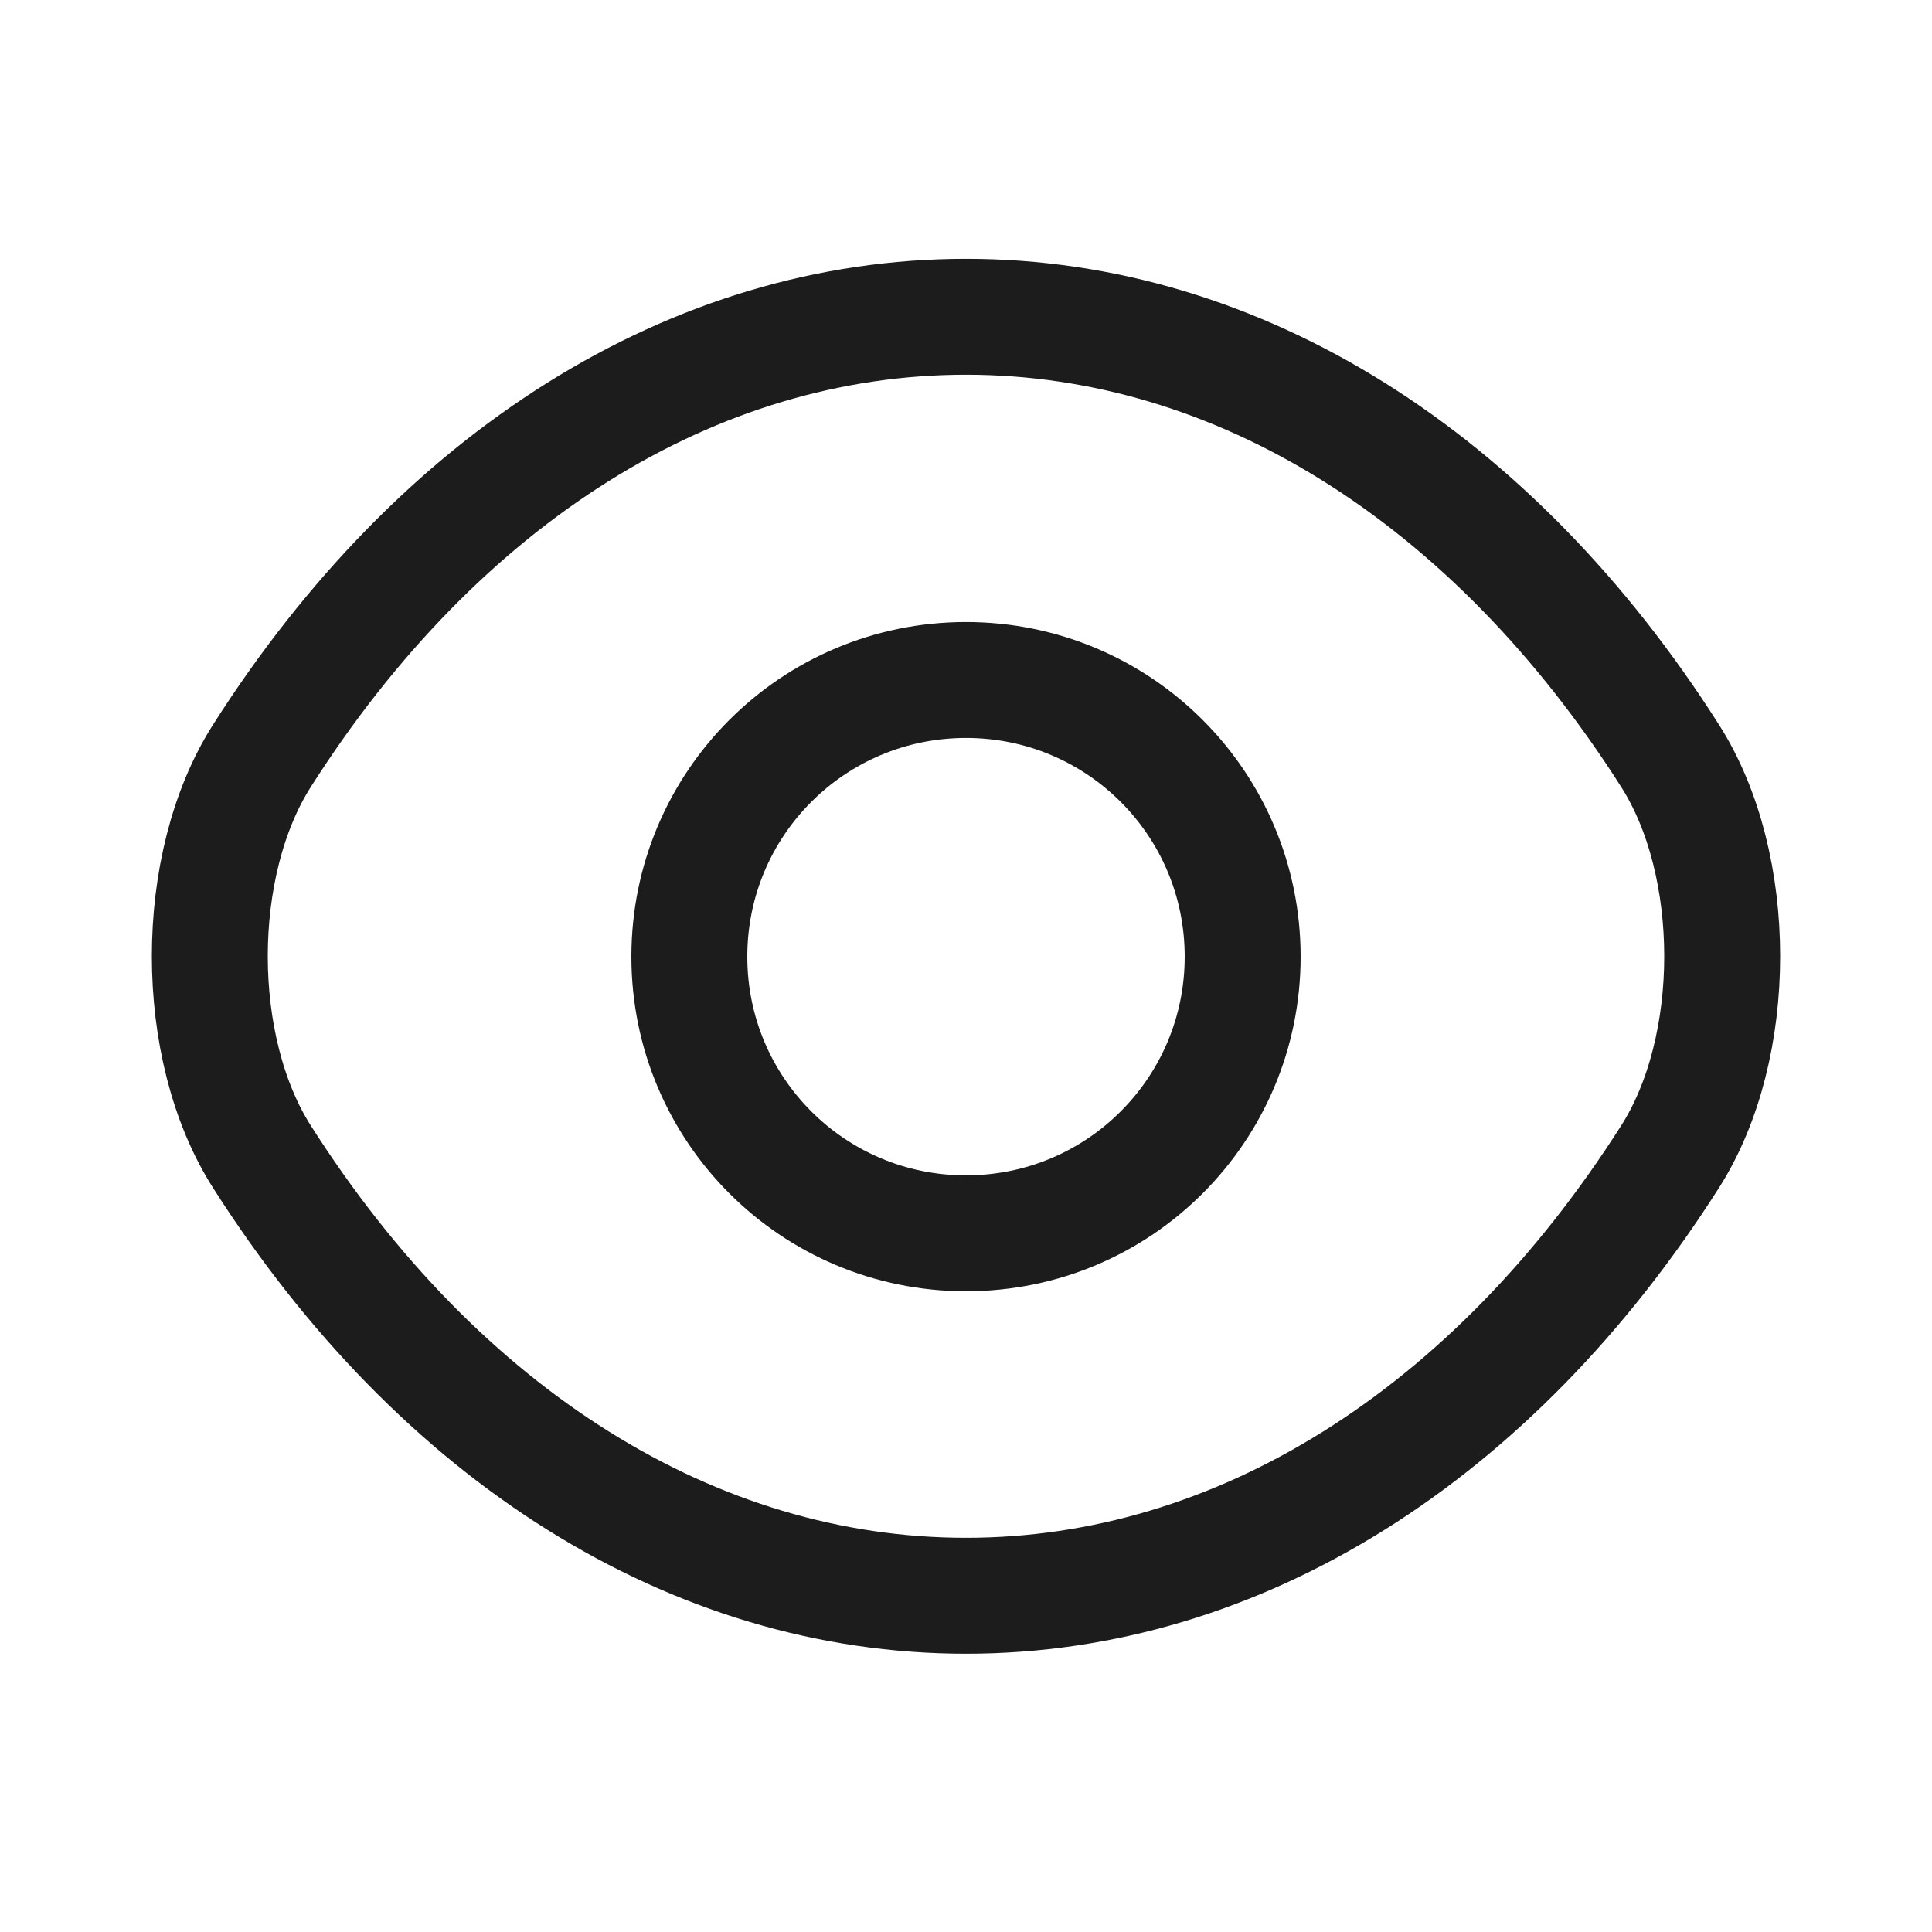
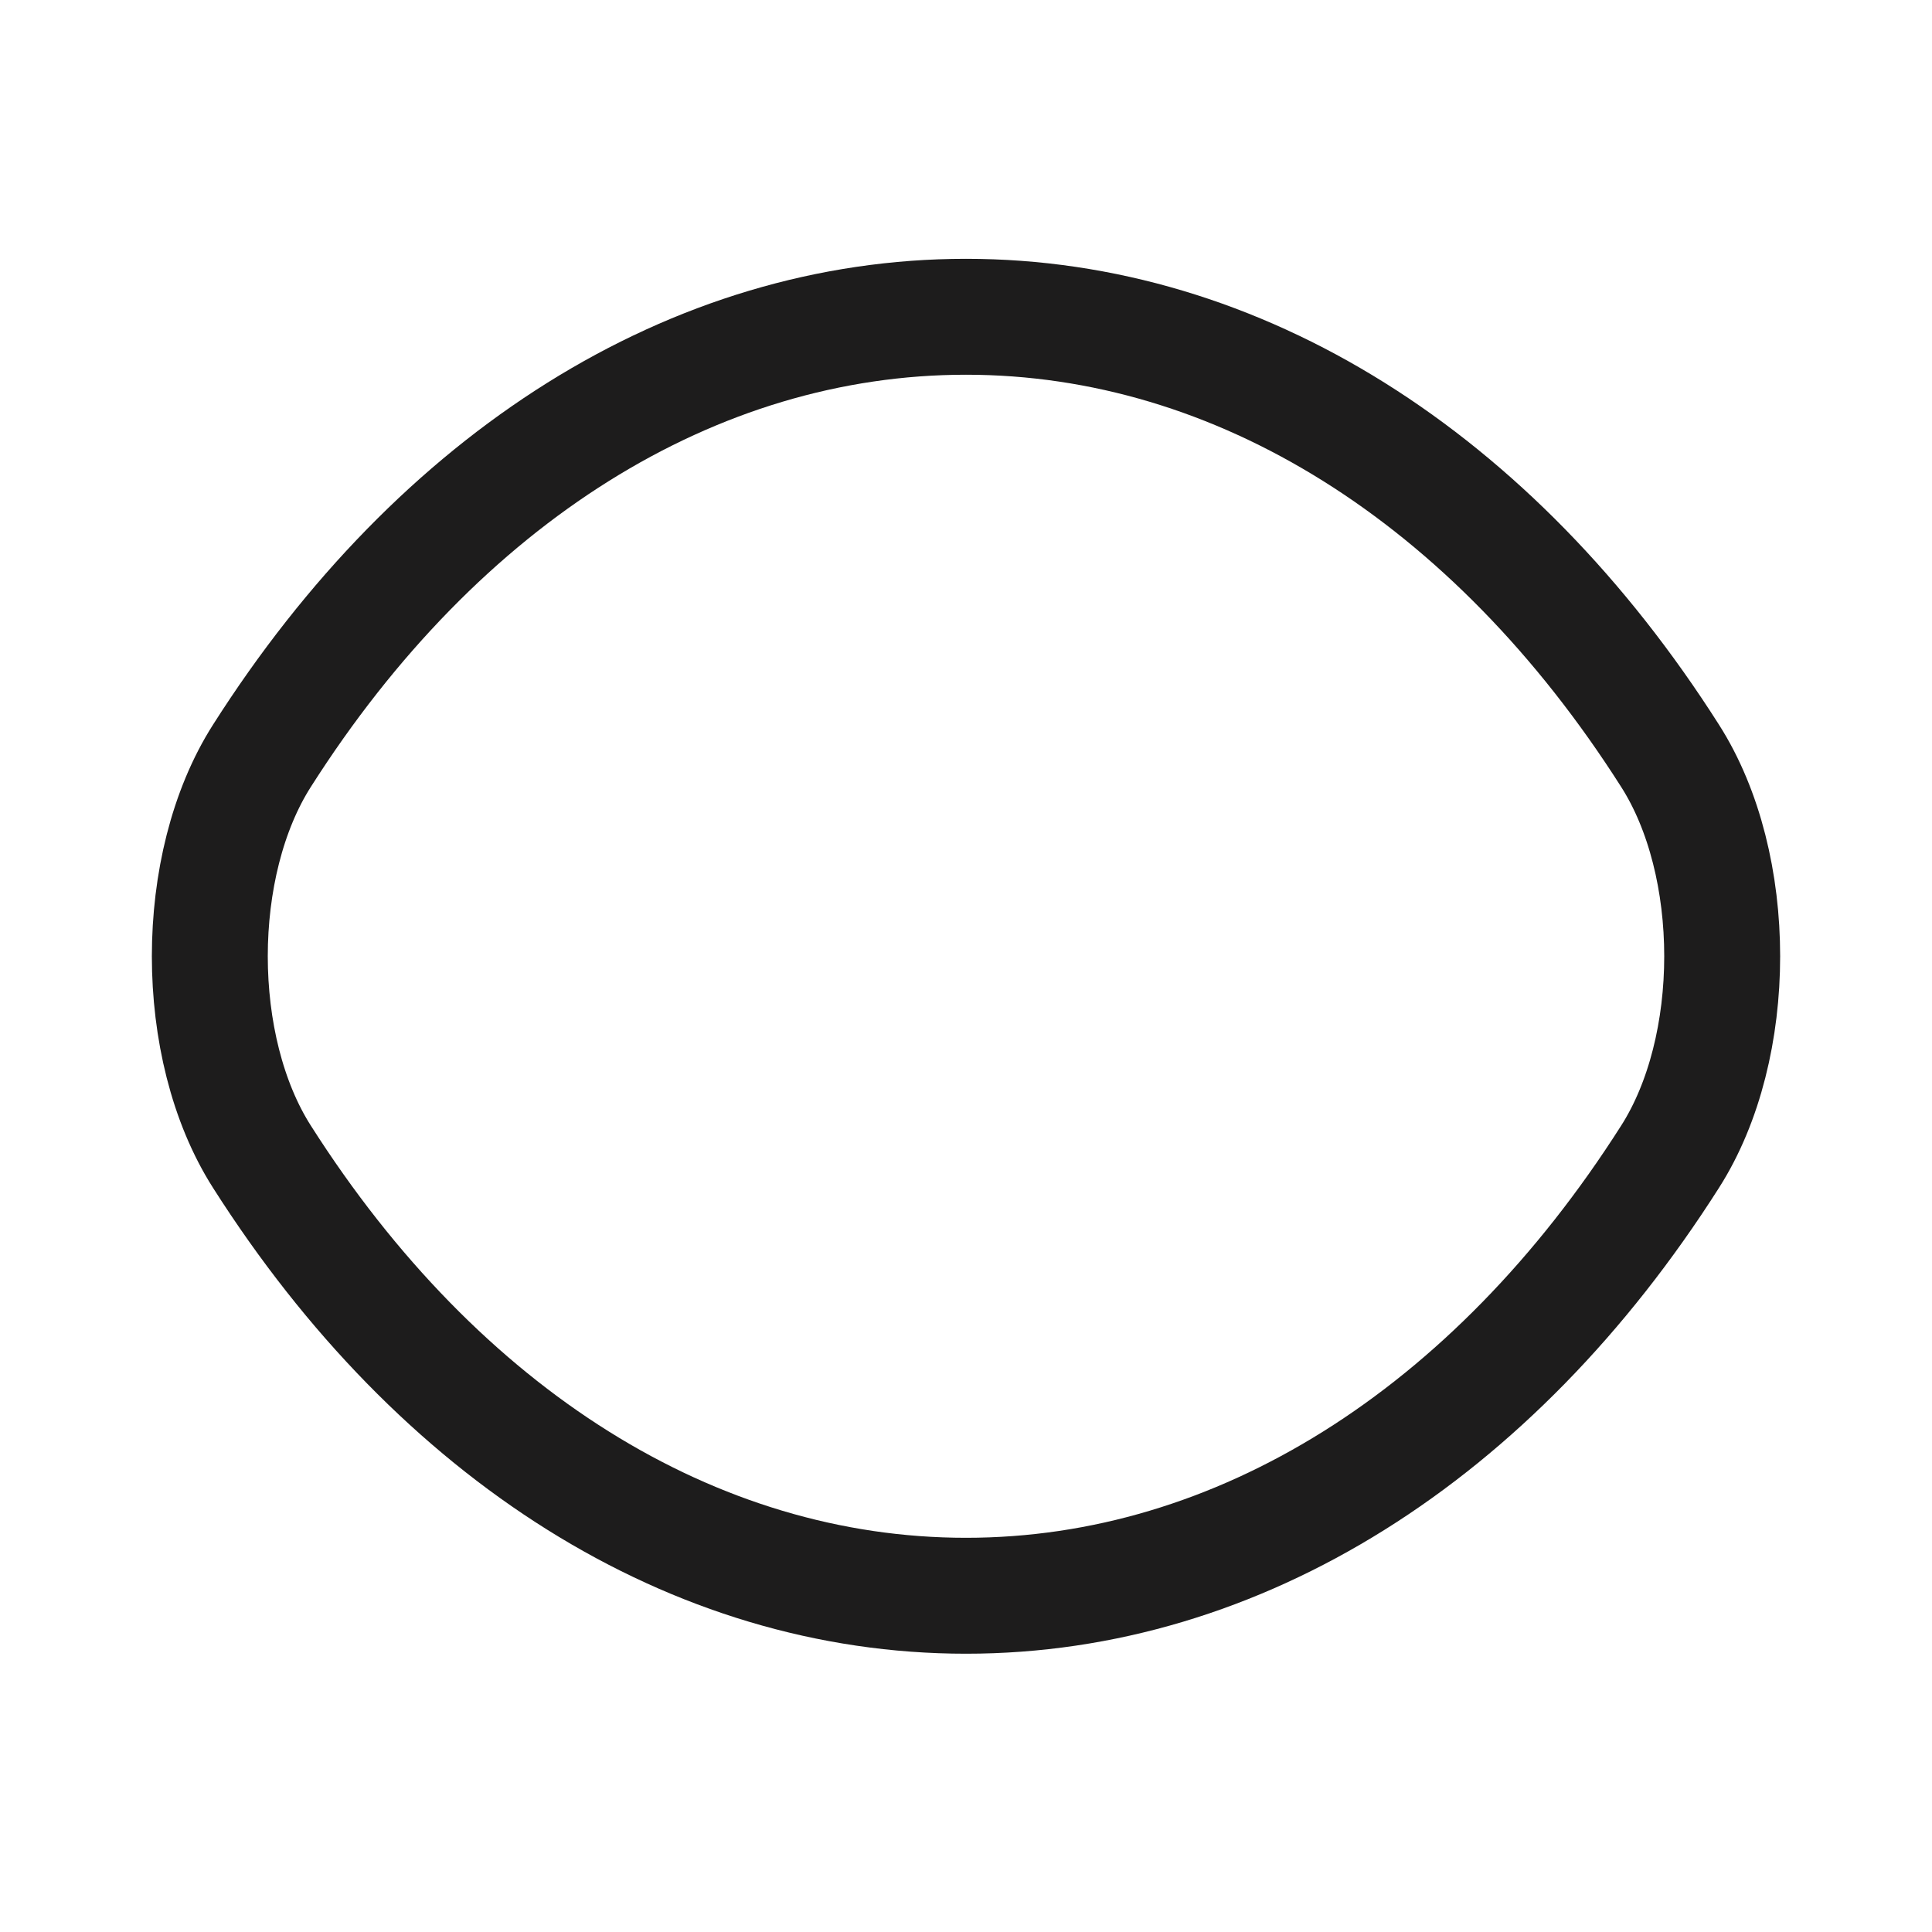
<svg xmlns="http://www.w3.org/2000/svg" width="25" height="25" viewBox="0 0 25 25" fill="none">
  <g id="vuesax/linear/eye">
    <g id="eye">
-       <path id="Vector" d="M16.08 12.379C16.08 14.359 14.48 15.959 12.5 15.959C10.52 15.959 8.92 14.359 8.92 12.379C8.92 10.399 10.52 8.799 12.5 8.799C14.48 8.799 16.08 10.399 16.08 12.379Z" stroke="#1D1C1C" stroke-width="1.5" stroke-linecap="round" stroke-linejoin="round" />
      <path id="Vector_2" d="M12.5 20.649C16.03 20.649 19.32 18.569 21.61 14.969C22.51 13.559 22.51 11.189 21.61 9.779C19.32 6.179 16.03 4.099 12.5 4.099C8.97 4.099 5.68 6.179 3.39 9.779C2.49 11.189 2.49 13.559 3.39 14.969C5.68 18.569 8.97 20.649 12.5 20.649Z" stroke="#1D1C1C" stroke-width="1.5" stroke-linecap="round" stroke-linejoin="round" />
    </g>
  </g>
</svg>